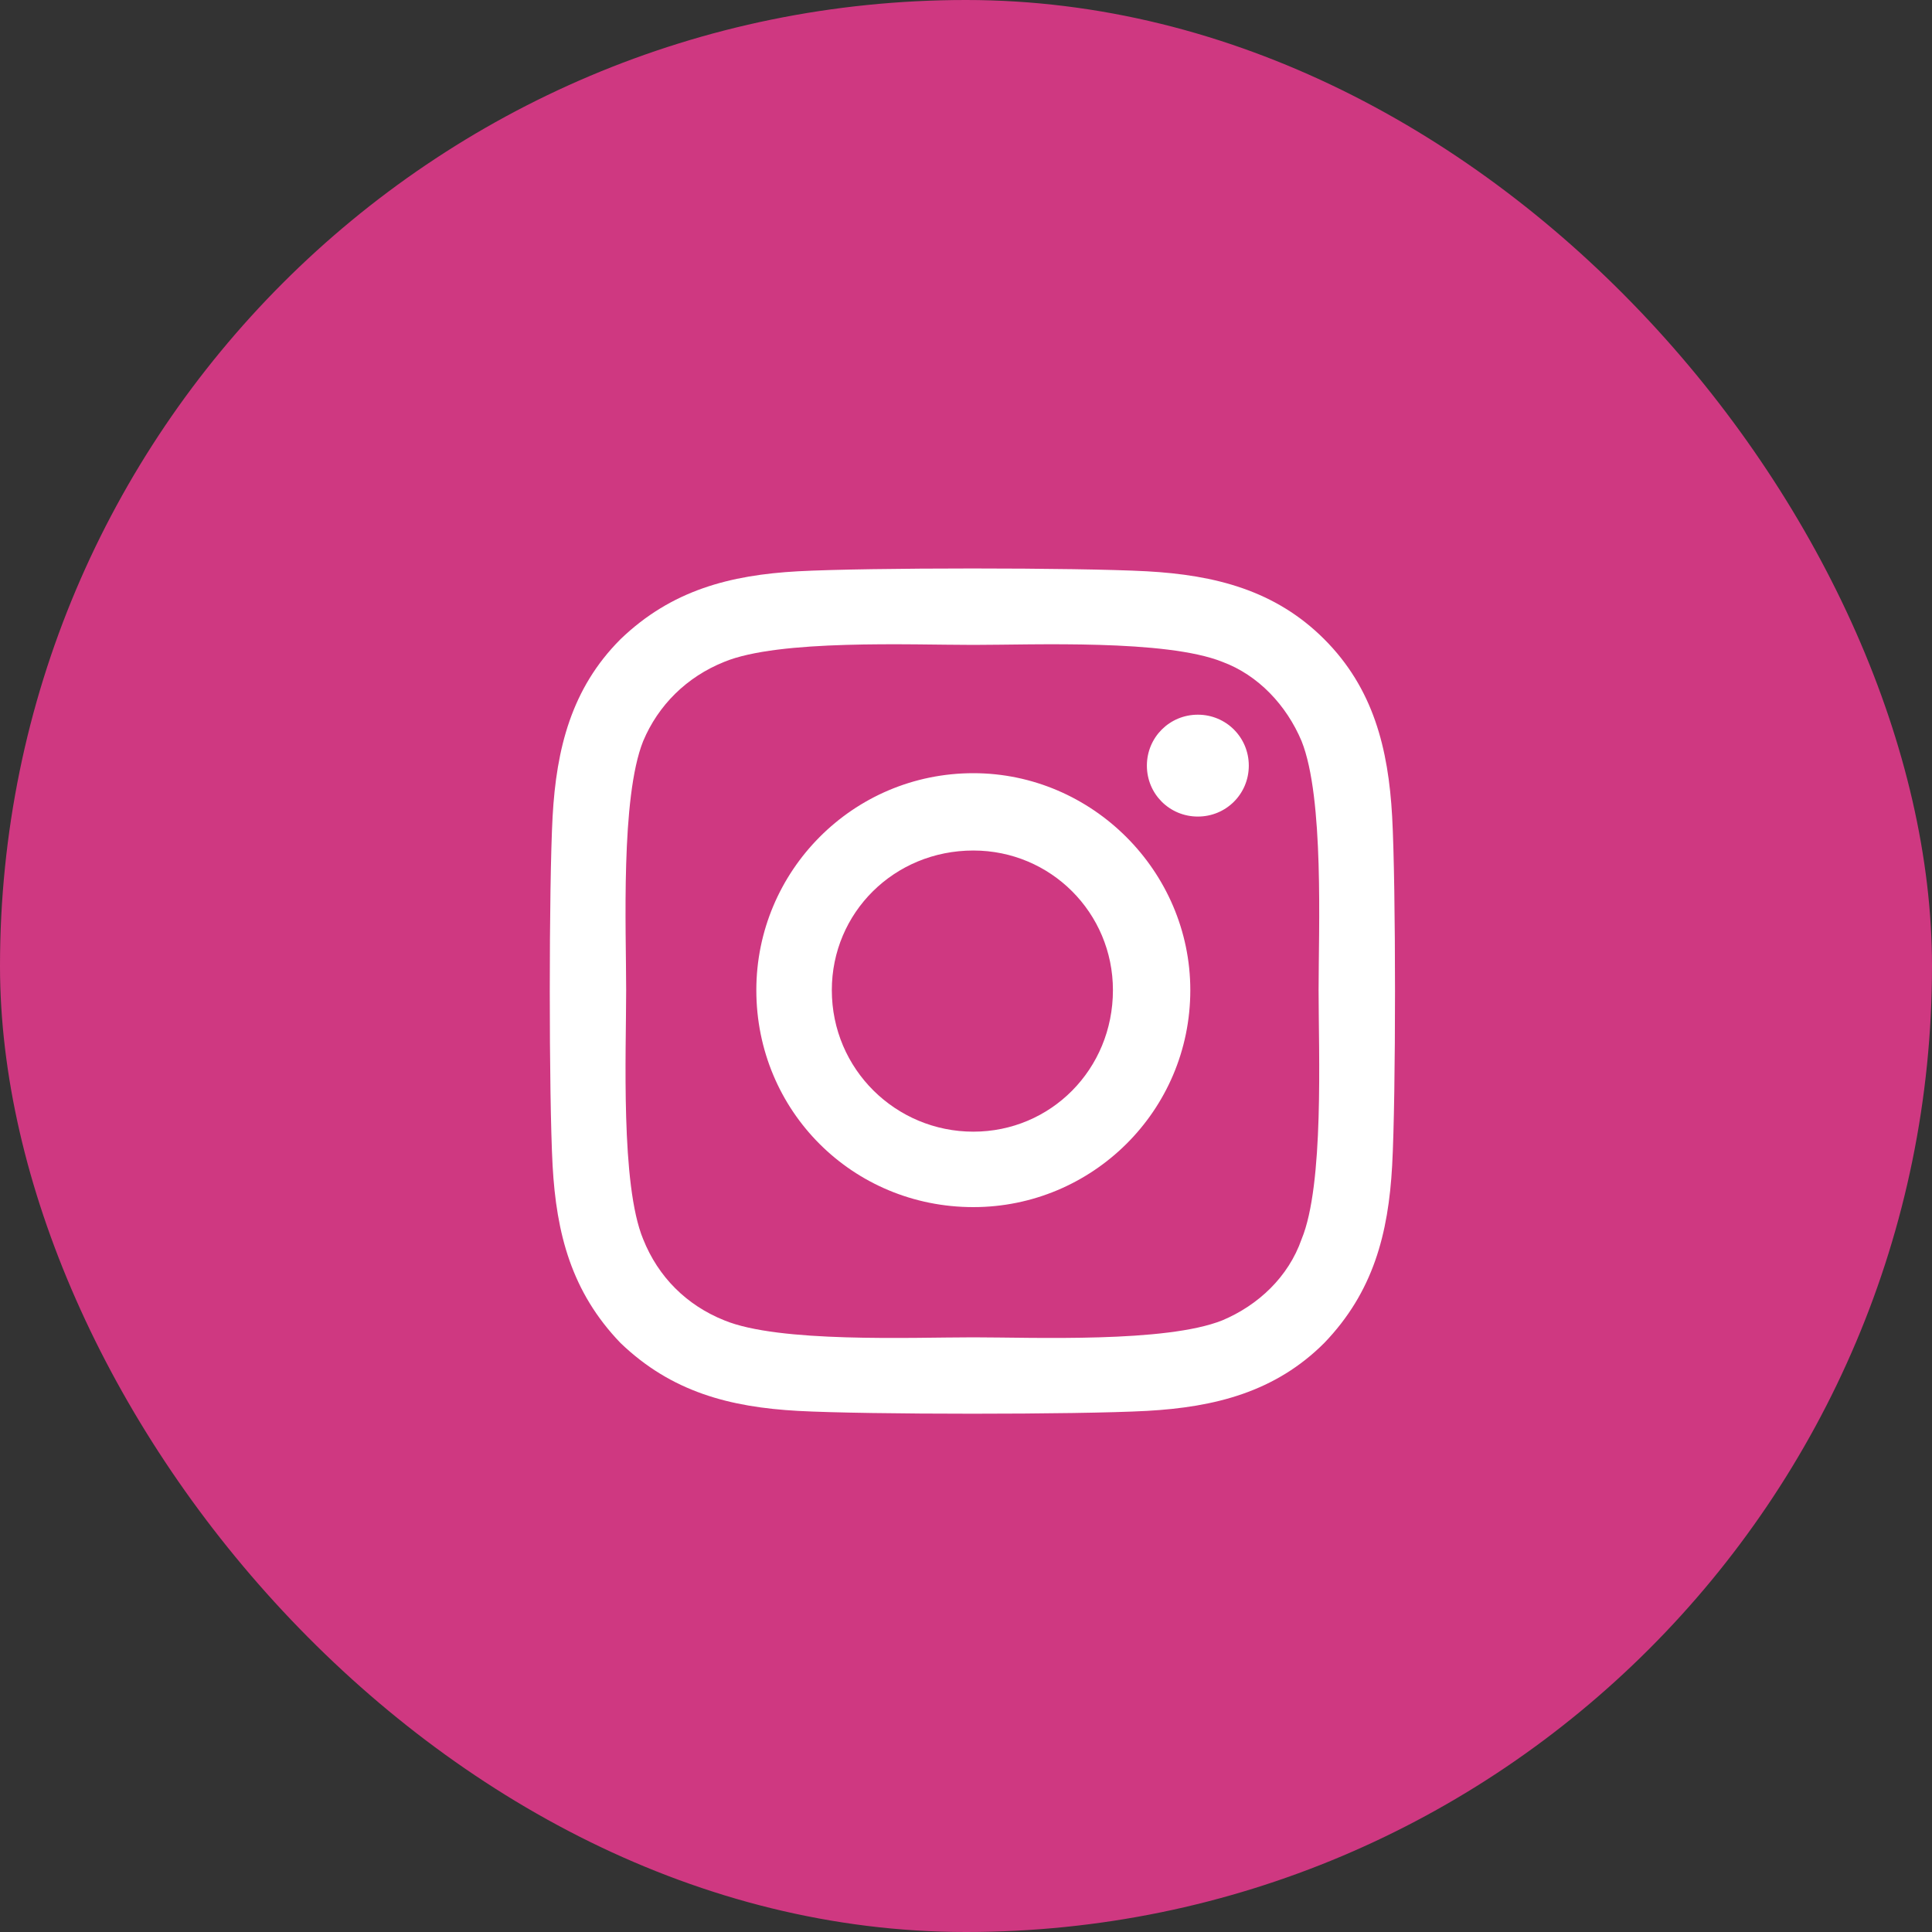
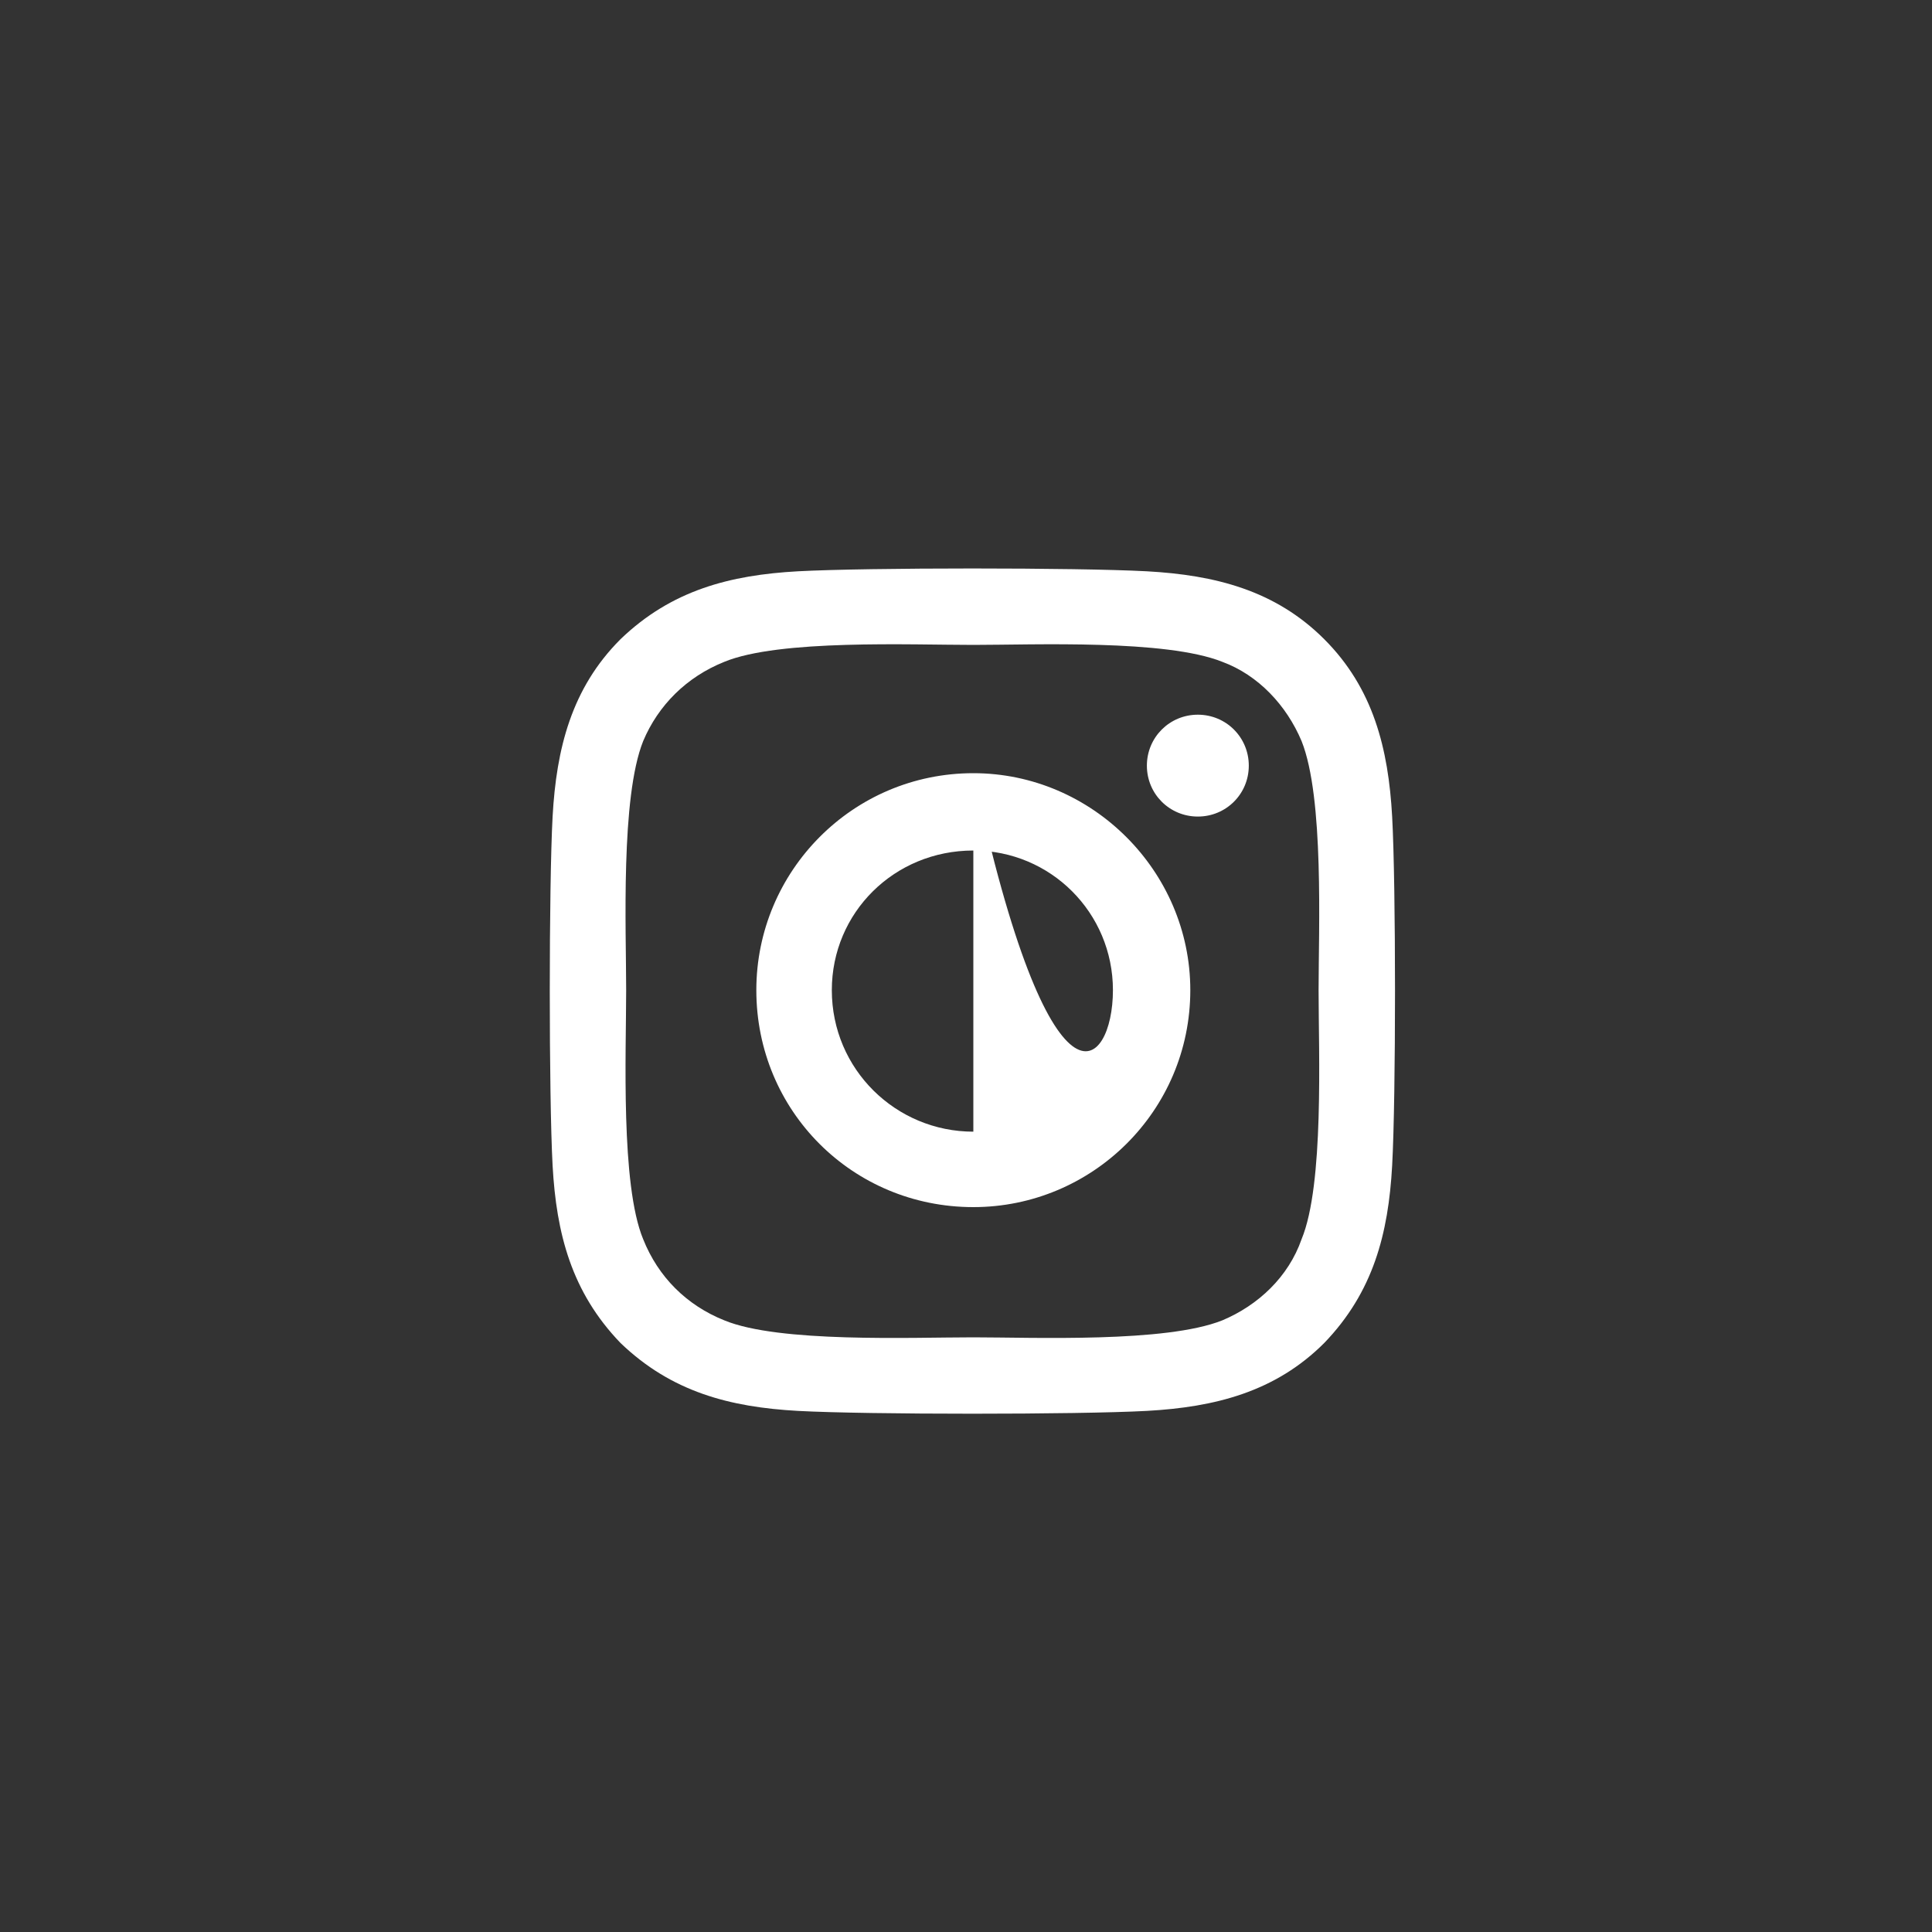
<svg xmlns="http://www.w3.org/2000/svg" width="40" height="40" viewBox="0 0 40 40" fill="none">
  <rect x="0" y="0" width="40" height="40" fill="#333333" stroke="none" />
-   <rect width="40" height="40" rx="20" fill="#CF3881" />
-   <path d="M20.152 16.008C22.613 16.008 24.644 18.039 24.644 20.5C24.644 23 22.613 24.992 20.152 24.992C17.652 24.992 15.659 23 15.659 20.5C15.659 18.039 17.652 16.008 20.152 16.008ZM20.152 23.43C21.753 23.43 23.042 22.141 23.042 20.5C23.042 18.898 21.753 17.609 20.152 17.609C18.511 17.609 17.222 18.898 17.222 20.5C17.222 22.141 18.55 23.43 20.152 23.43ZM25.855 15.852C25.855 16.438 25.386 16.906 24.8 16.906C24.214 16.906 23.745 16.438 23.745 15.852C23.745 15.266 24.214 14.797 24.8 14.797C25.386 14.797 25.855 15.266 25.855 15.852ZM28.823 16.906C28.902 18.352 28.902 22.688 28.823 24.133C28.745 25.539 28.433 26.75 27.417 27.805C26.402 28.82 25.152 29.133 23.745 29.211C22.3 29.289 17.964 29.289 16.519 29.211C15.113 29.133 13.902 28.82 12.847 27.805C11.831 26.75 11.519 25.539 11.441 24.133C11.363 22.688 11.363 18.352 11.441 16.906C11.519 15.5 11.831 14.25 12.847 13.234C13.902 12.219 15.113 11.906 16.519 11.828C17.964 11.75 22.3 11.75 23.745 11.828C25.152 11.906 26.402 12.219 27.417 13.234C28.433 14.25 28.745 15.5 28.823 16.906ZM26.948 25.656C27.417 24.523 27.3 21.789 27.3 20.5C27.3 19.25 27.417 16.516 26.948 15.344C26.636 14.602 26.05 13.977 25.308 13.703C24.136 13.234 21.402 13.352 20.152 13.352C18.863 13.352 16.128 13.234 14.995 13.703C14.214 14.016 13.628 14.602 13.316 15.344C12.847 16.516 12.964 19.25 12.964 20.5C12.964 21.789 12.847 24.523 13.316 25.656C13.628 26.438 14.214 27.023 14.995 27.336C16.128 27.805 18.863 27.688 20.152 27.688C21.402 27.688 24.136 27.805 25.308 27.336C26.05 27.023 26.675 26.438 26.948 25.656Z" fill="white" />
+   <path d="M20.152 16.008C22.613 16.008 24.644 18.039 24.644 20.5C24.644 23 22.613 24.992 20.152 24.992C17.652 24.992 15.659 23 15.659 20.5C15.659 18.039 17.652 16.008 20.152 16.008ZC21.753 23.43 23.042 22.141 23.042 20.5C23.042 18.898 21.753 17.609 20.152 17.609C18.511 17.609 17.222 18.898 17.222 20.5C17.222 22.141 18.55 23.43 20.152 23.43ZM25.855 15.852C25.855 16.438 25.386 16.906 24.8 16.906C24.214 16.906 23.745 16.438 23.745 15.852C23.745 15.266 24.214 14.797 24.8 14.797C25.386 14.797 25.855 15.266 25.855 15.852ZM28.823 16.906C28.902 18.352 28.902 22.688 28.823 24.133C28.745 25.539 28.433 26.75 27.417 27.805C26.402 28.82 25.152 29.133 23.745 29.211C22.3 29.289 17.964 29.289 16.519 29.211C15.113 29.133 13.902 28.82 12.847 27.805C11.831 26.75 11.519 25.539 11.441 24.133C11.363 22.688 11.363 18.352 11.441 16.906C11.519 15.5 11.831 14.25 12.847 13.234C13.902 12.219 15.113 11.906 16.519 11.828C17.964 11.75 22.3 11.75 23.745 11.828C25.152 11.906 26.402 12.219 27.417 13.234C28.433 14.25 28.745 15.5 28.823 16.906ZM26.948 25.656C27.417 24.523 27.3 21.789 27.3 20.5C27.3 19.25 27.417 16.516 26.948 15.344C26.636 14.602 26.05 13.977 25.308 13.703C24.136 13.234 21.402 13.352 20.152 13.352C18.863 13.352 16.128 13.234 14.995 13.703C14.214 14.016 13.628 14.602 13.316 15.344C12.847 16.516 12.964 19.25 12.964 20.5C12.964 21.789 12.847 24.523 13.316 25.656C13.628 26.438 14.214 27.023 14.995 27.336C16.128 27.805 18.863 27.688 20.152 27.688C21.402 27.688 24.136 27.805 25.308 27.336C26.05 27.023 26.675 26.438 26.948 25.656Z" fill="white" />
</svg>